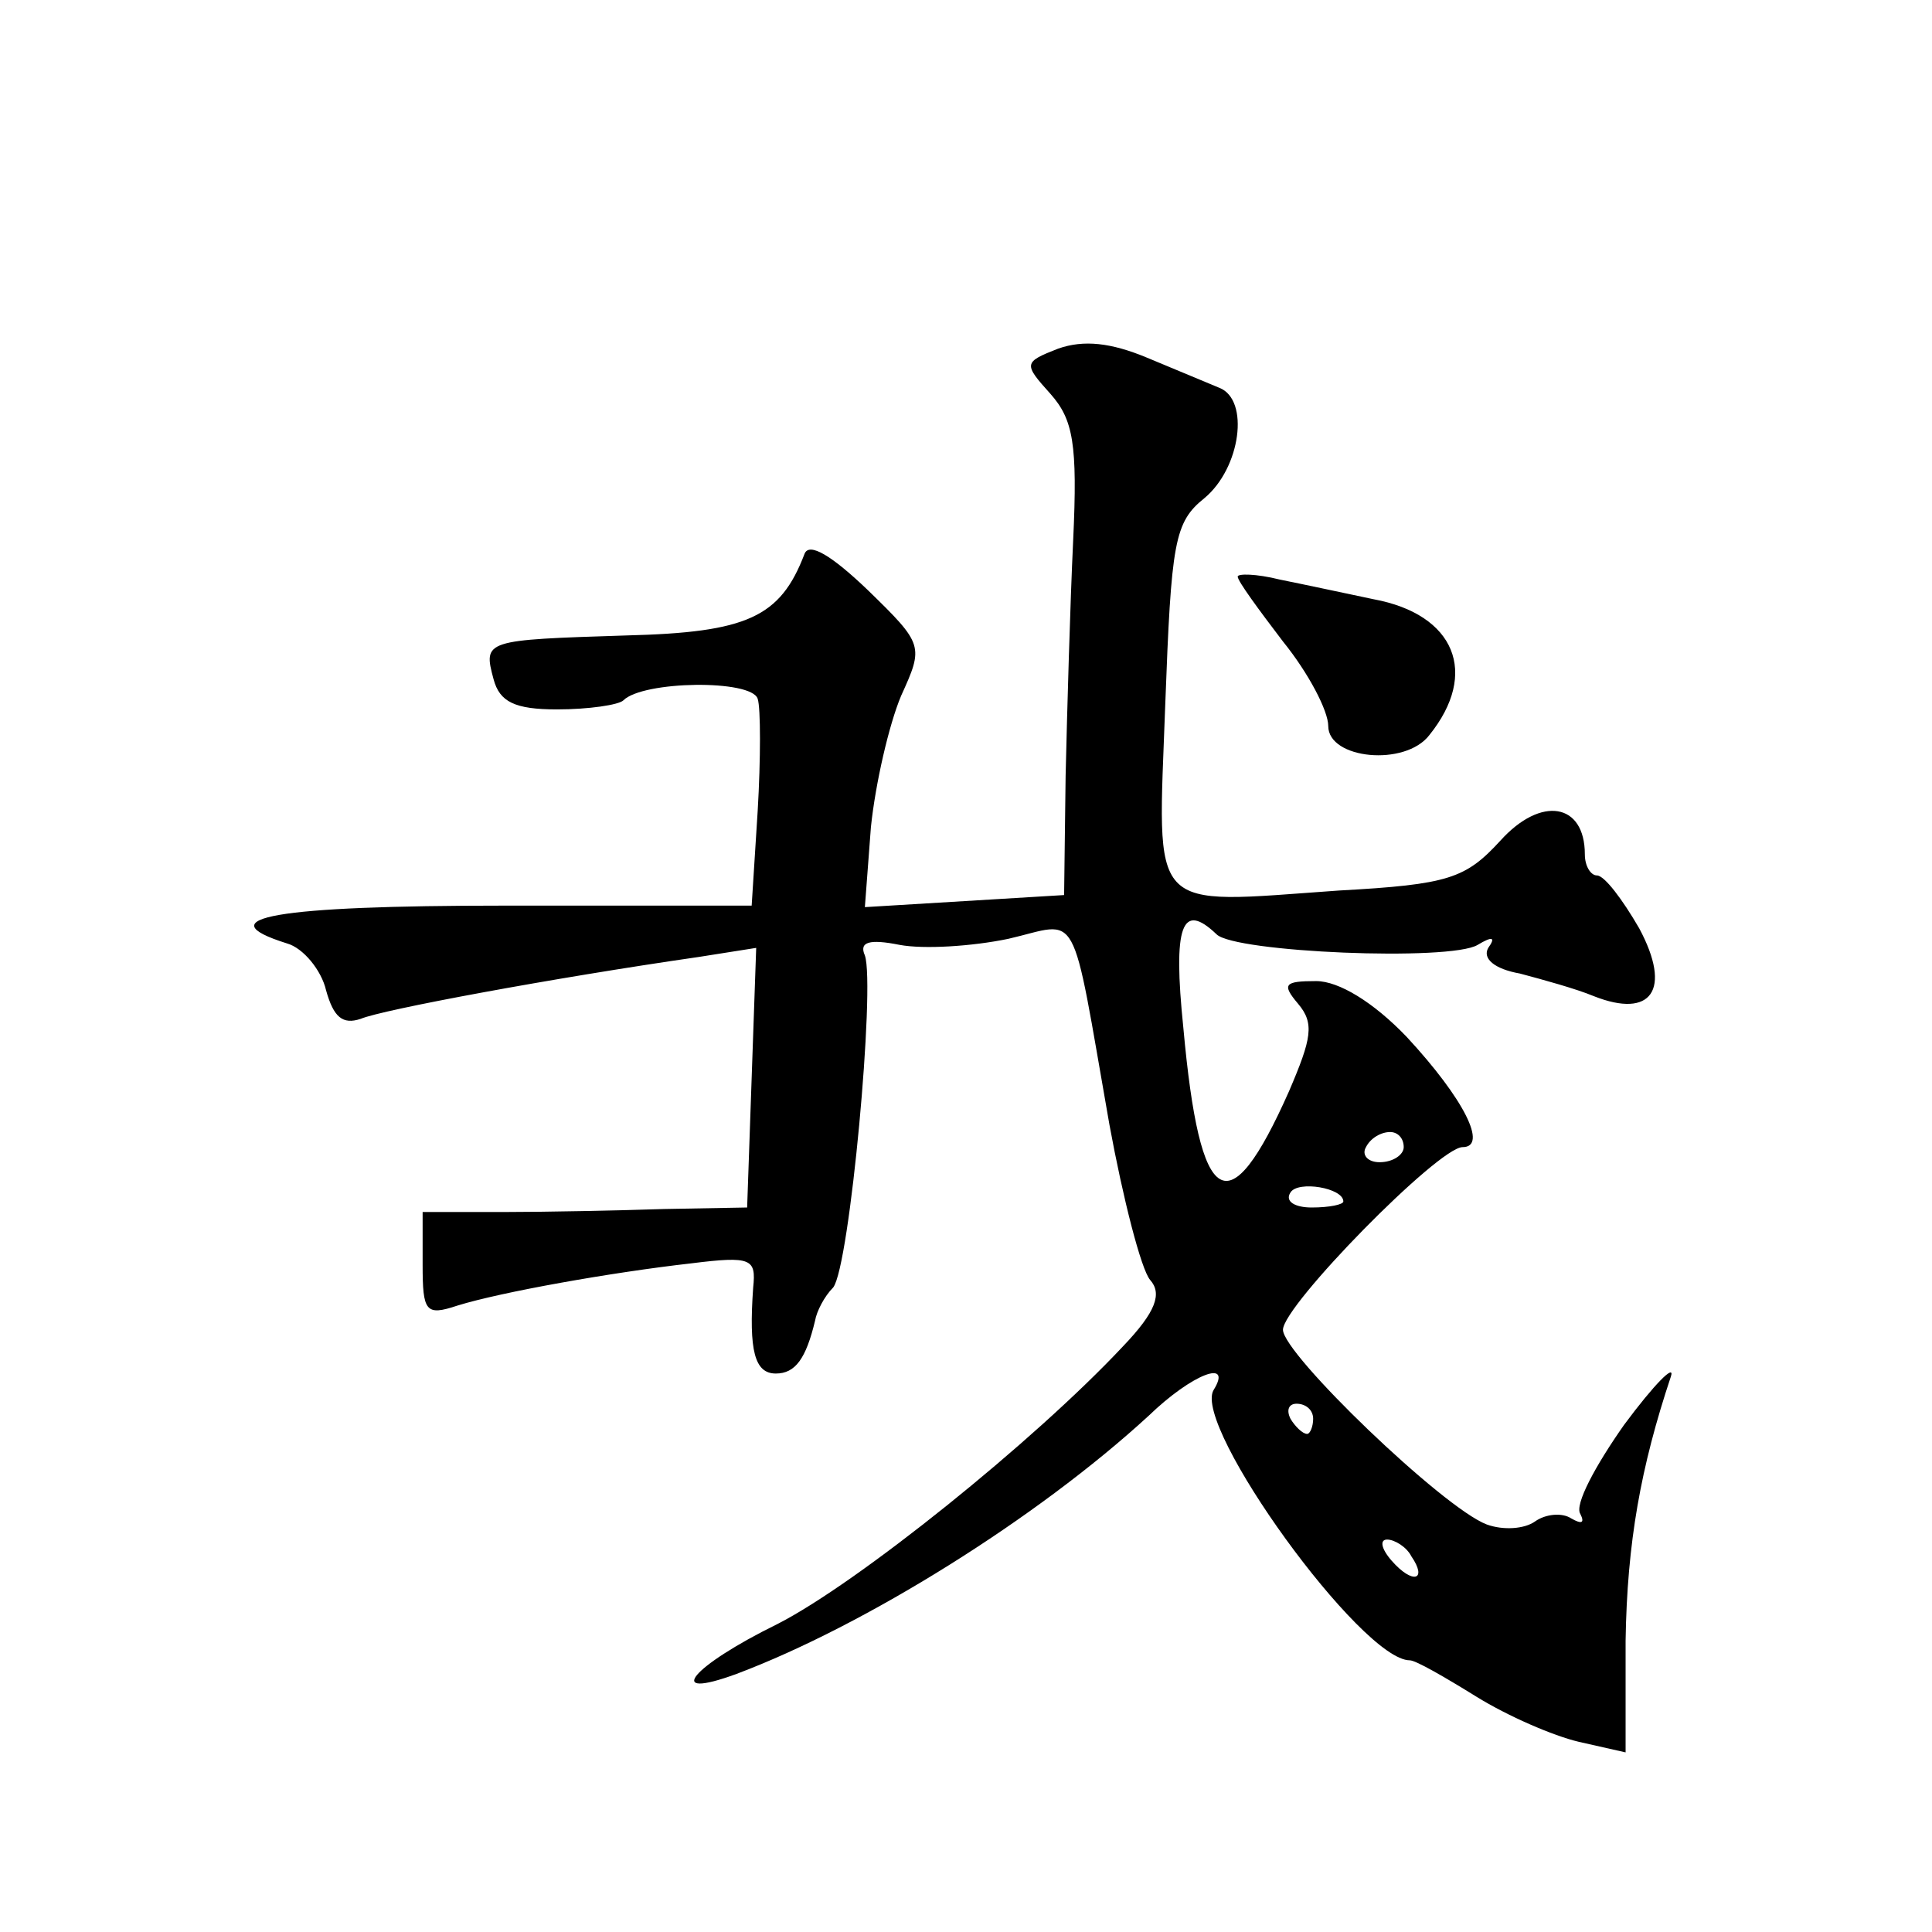
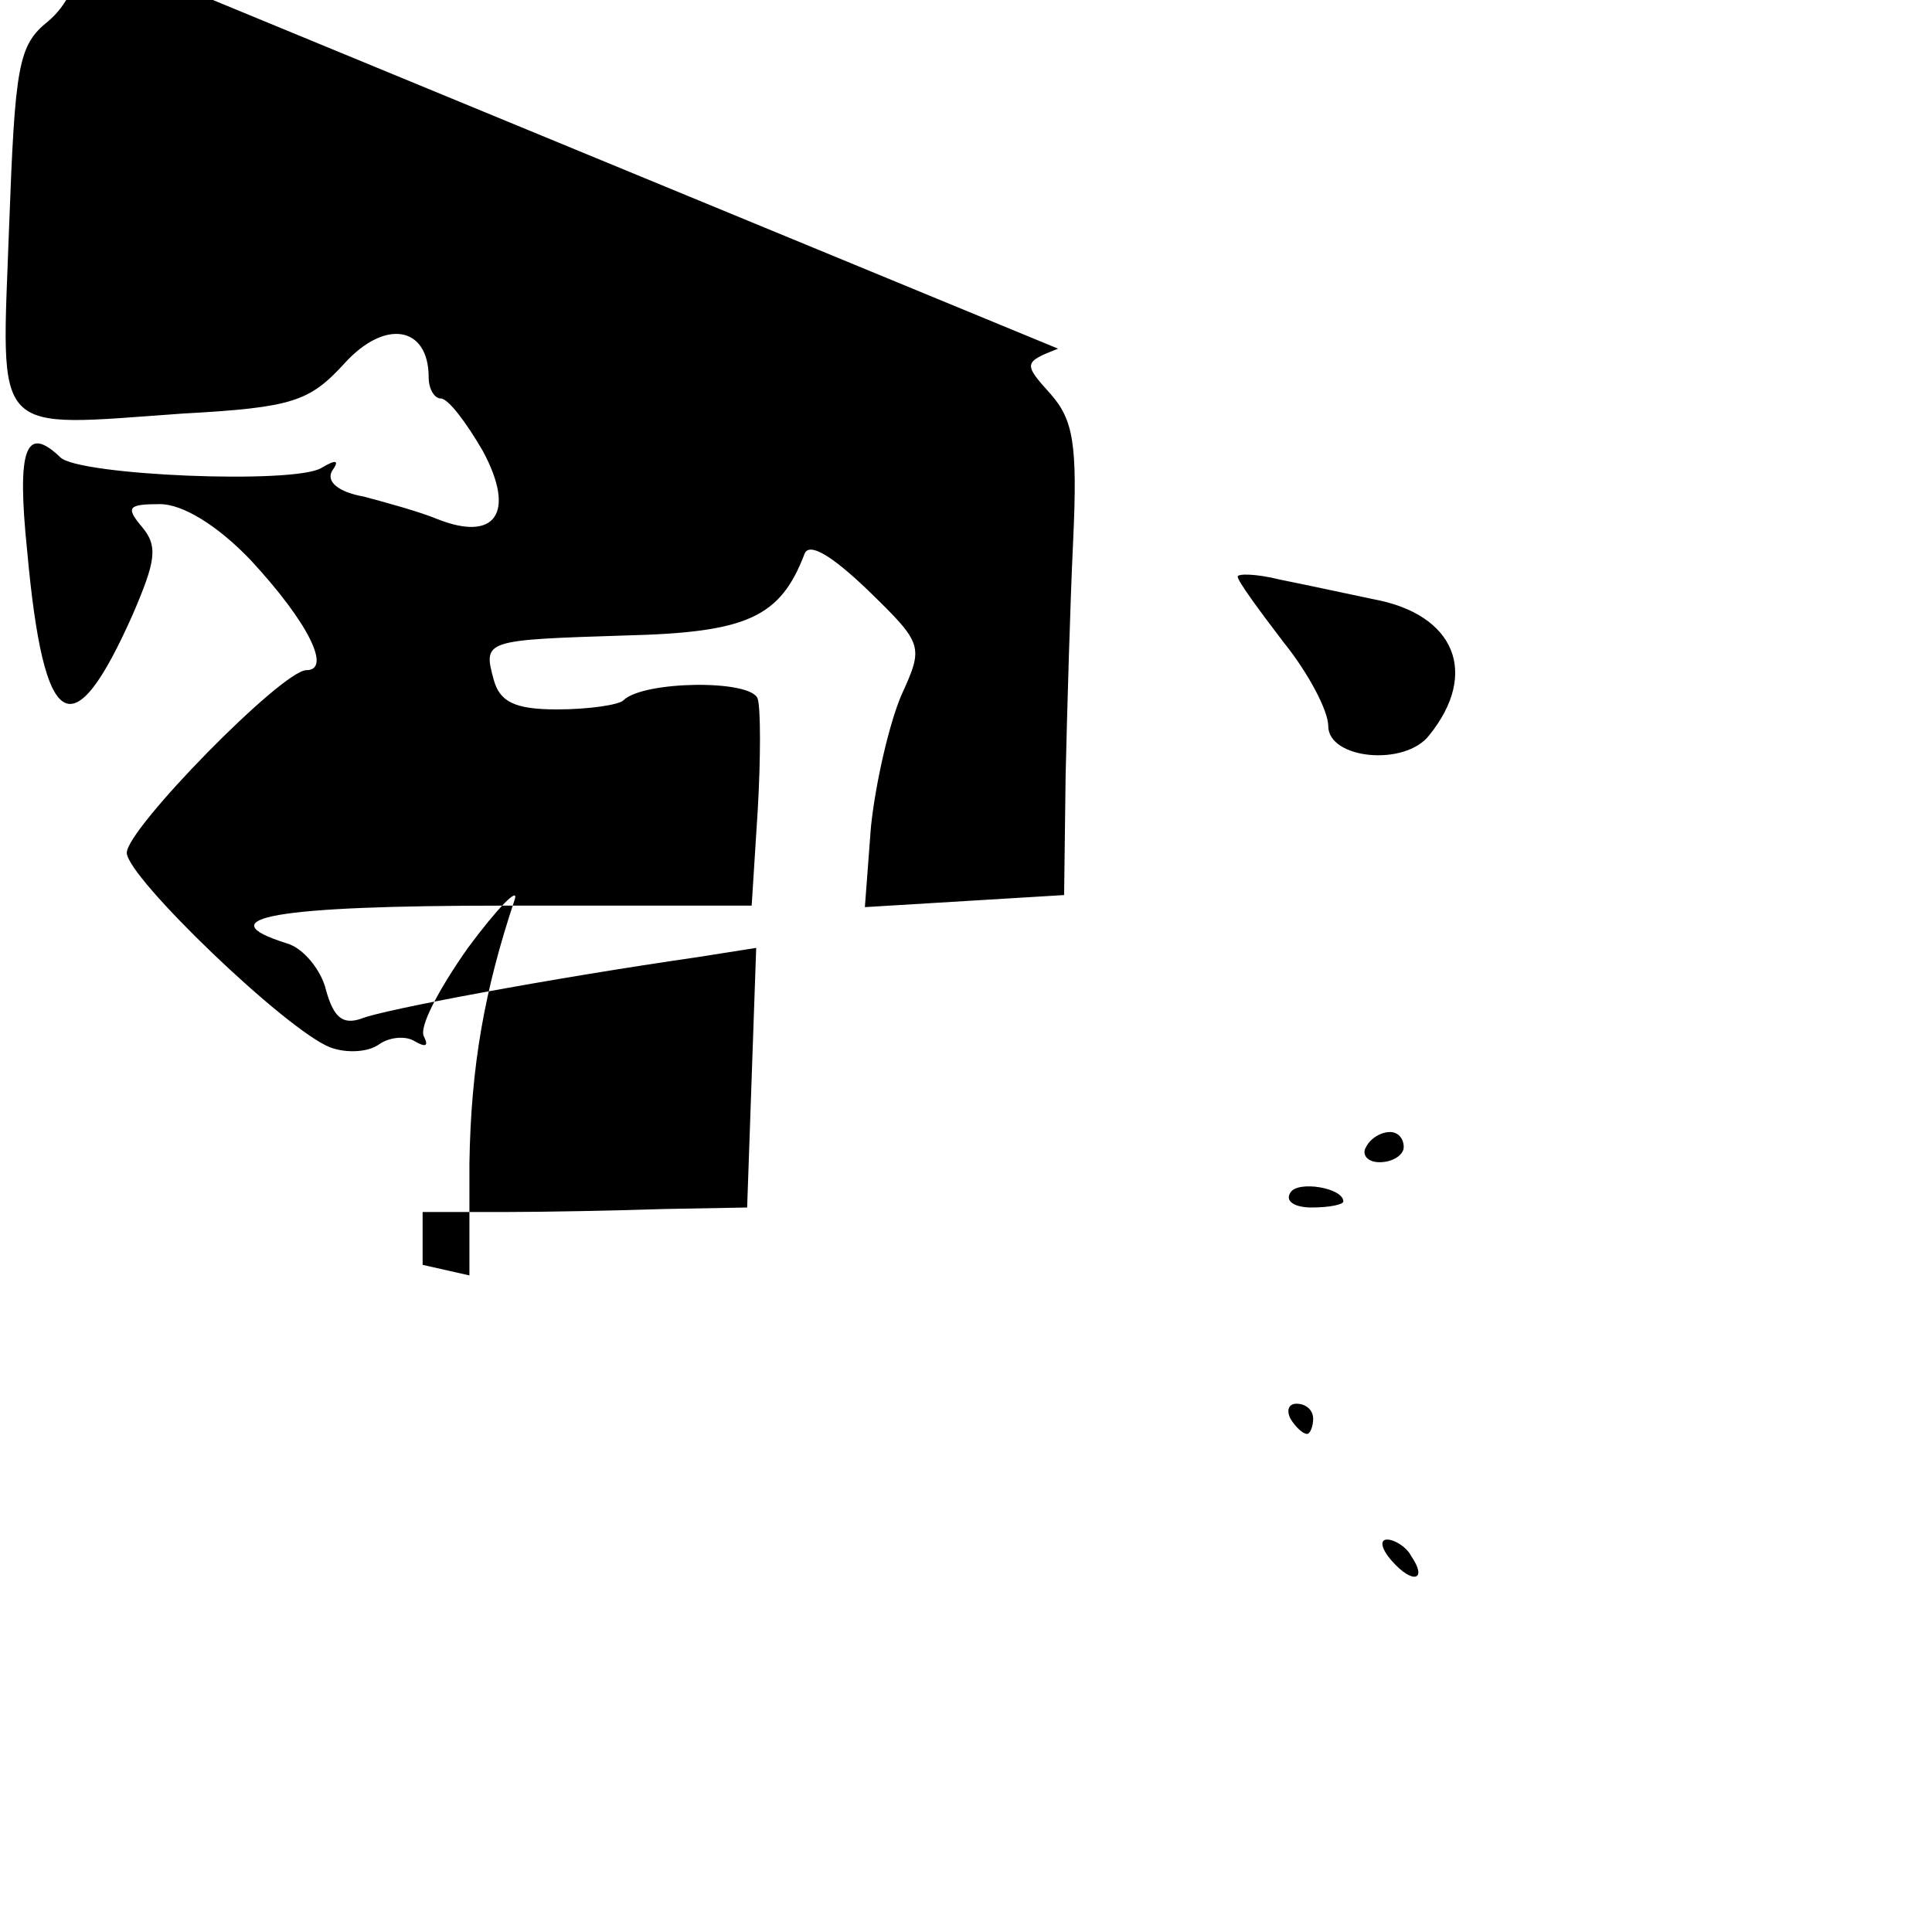
<svg xmlns="http://www.w3.org/2000/svg" version="1.0" width="128pt" height="128pt" viewBox="0 0 128 128" preserveAspectRatio="xMidYMid meet">
  <g transform="translate(0,128) scale(0.1,-0.1)" fill="#0" stroke="none">
-     <path d="M701 1049 c-23 -9 -23 -10 -5 -30 15 -17 18 -33 15 -97 -2 -42 -4 -113 -5 -156 l-1 -79 -66 -4 -66 -4 4 53 c3 29 12 68 20 87 15 33 15 34 -22 70 -24 23 -39 32 -42 24 -16 -42 -38 -52 -118 -54 -94 -3 -95 -3 -88 -29 4 -15 14 -20 42 -20 21 0 41 3 44 6 13 13 85 14 89 1 2 -6 2 -40 0 -74 l-4 -63 -164 0 c-151 0 -198 -8 -144 -25 11 -3 23 -18 26 -31 5 -18 11 -23 23 -19 14 6 127 27 224 41 l38 6 -3 -86 -3 -86 -55 -1 c-30 -1 -79 -2 -107 -2 l-53 0 0 -35 c0 -31 2 -34 23 -27 29 9 102 22 155 28 40 5 43 3 41 -16 -3 -42 1 -57 15 -57 13 0 20 10 26 35 1 6 6 16 12 22 11 14 28 200 21 220 -4 9 3 11 23 7 16 -3 48 -1 72 4 48 11 41 25 67 -123 9 -49 21 -96 27 -103 8 -9 4 -21 -18 -44 -59 -63 -176 -157 -229 -184 -57 -28 -76 -51 -27 -33 85 32 199 103 273 171 29 28 56 38 43 17 -14 -24 98 -179 130 -179 4 0 23 -11 44 -24 21 -13 51 -26 68 -30 l31 -7 0 74 c1 65 10 115 30 175 3 9 -11 -5 -31 -32 -19 -27 -33 -53 -29 -59 3 -6 1 -7 -6 -3 -6 4 -17 3 -24 -2 -7 -5 -21 -6 -32 -2 -29 11 -135 113 -135 129 0 16 103 121 119 121 17 0 1 32 -37 73 -22 23 -45 37 -60 37 -21 0 -23 -2 -12 -15 11 -13 9 -23 -6 -58 -40 -90 -59 -79 -70 42 -7 68 -1 84 22 62 12 -12 155 -18 173 -7 10 6 12 5 7 -2 -4 -7 4 -14 21 -17 15 -4 37 -10 49 -15 38 -15 52 4 30 45 -11 19 -23 35 -28 35 -4 0 -8 6 -8 14 0 34 -29 39 -56 9 -23 -25 -34 -29 -107 -33 -128 -9 -120 -17 -115 123 4 108 6 121 26 137 24 20 30 65 10 73 -7 3 -29 12 -48 20 -24 10 -42 12 -59 6z m229 -529 c0 -5 -7 -10 -16 -10 -8 0 -12 5 -9 10 3 6 10 10 16 10 5 0 9 -4 9 -10z m-40 -36 c0 -2 -9 -4 -21 -4 -11 0 -18 4 -14 10 5 8 35 3 35 -6z m-20 -144 c0 -5 -2 -10 -4 -10 -3 0 -8 5 -11 10 -3 6 -1 10 4 10 6 0 11 -4 11 -10z m65 -91 c11 -16 1 -19 -13 -3 -7 8 -8 14 -3 14 5 0 13 -5 16 -11z M820 898 c0 -3 14 -22 30 -43 17 -21 30 -46 30 -56 0 -22 51 -27 67 -6 33 41 17 80 -37 90 -19 4 -47 10 -62 13 -16 4 -28 4 -28 2z" />
+     <path d="M701 1049 c-23 -9 -23 -10 -5 -30 15 -17 18 -33 15 -97 -2 -42 -4 -113 -5 -156 l-1 -79 -66 -4 -66 -4 4 53 c3 29 12 68 20 87 15 33 15 34 -22 70 -24 23 -39 32 -42 24 -16 -42 -38 -52 -118 -54 -94 -3 -95 -3 -88 -29 4 -15 14 -20 42 -20 21 0 41 3 44 6 13 13 85 14 89 1 2 -6 2 -40 0 -74 l-4 -63 -164 0 c-151 0 -198 -8 -144 -25 11 -3 23 -18 26 -31 5 -18 11 -23 23 -19 14 6 127 27 224 41 l38 6 -3 -86 -3 -86 -55 -1 c-30 -1 -79 -2 -107 -2 l-53 0 0 -35 l31 -7 0 74 c1 65 10 115 30 175 3 9 -11 -5 -31 -32 -19 -27 -33 -53 -29 -59 3 -6 1 -7 -6 -3 -6 4 -17 3 -24 -2 -7 -5 -21 -6 -32 -2 -29 11 -135 113 -135 129 0 16 103 121 119 121 17 0 1 32 -37 73 -22 23 -45 37 -60 37 -21 0 -23 -2 -12 -15 11 -13 9 -23 -6 -58 -40 -90 -59 -79 -70 42 -7 68 -1 84 22 62 12 -12 155 -18 173 -7 10 6 12 5 7 -2 -4 -7 4 -14 21 -17 15 -4 37 -10 49 -15 38 -15 52 4 30 45 -11 19 -23 35 -28 35 -4 0 -8 6 -8 14 0 34 -29 39 -56 9 -23 -25 -34 -29 -107 -33 -128 -9 -120 -17 -115 123 4 108 6 121 26 137 24 20 30 65 10 73 -7 3 -29 12 -48 20 -24 10 -42 12 -59 6z m229 -529 c0 -5 -7 -10 -16 -10 -8 0 -12 5 -9 10 3 6 10 10 16 10 5 0 9 -4 9 -10z m-40 -36 c0 -2 -9 -4 -21 -4 -11 0 -18 4 -14 10 5 8 35 3 35 -6z m-20 -144 c0 -5 -2 -10 -4 -10 -3 0 -8 5 -11 10 -3 6 -1 10 4 10 6 0 11 -4 11 -10z m65 -91 c11 -16 1 -19 -13 -3 -7 8 -8 14 -3 14 5 0 13 -5 16 -11z M820 898 c0 -3 14 -22 30 -43 17 -21 30 -46 30 -56 0 -22 51 -27 67 -6 33 41 17 80 -37 90 -19 4 -47 10 -62 13 -16 4 -28 4 -28 2z" />
  </g>
</svg>